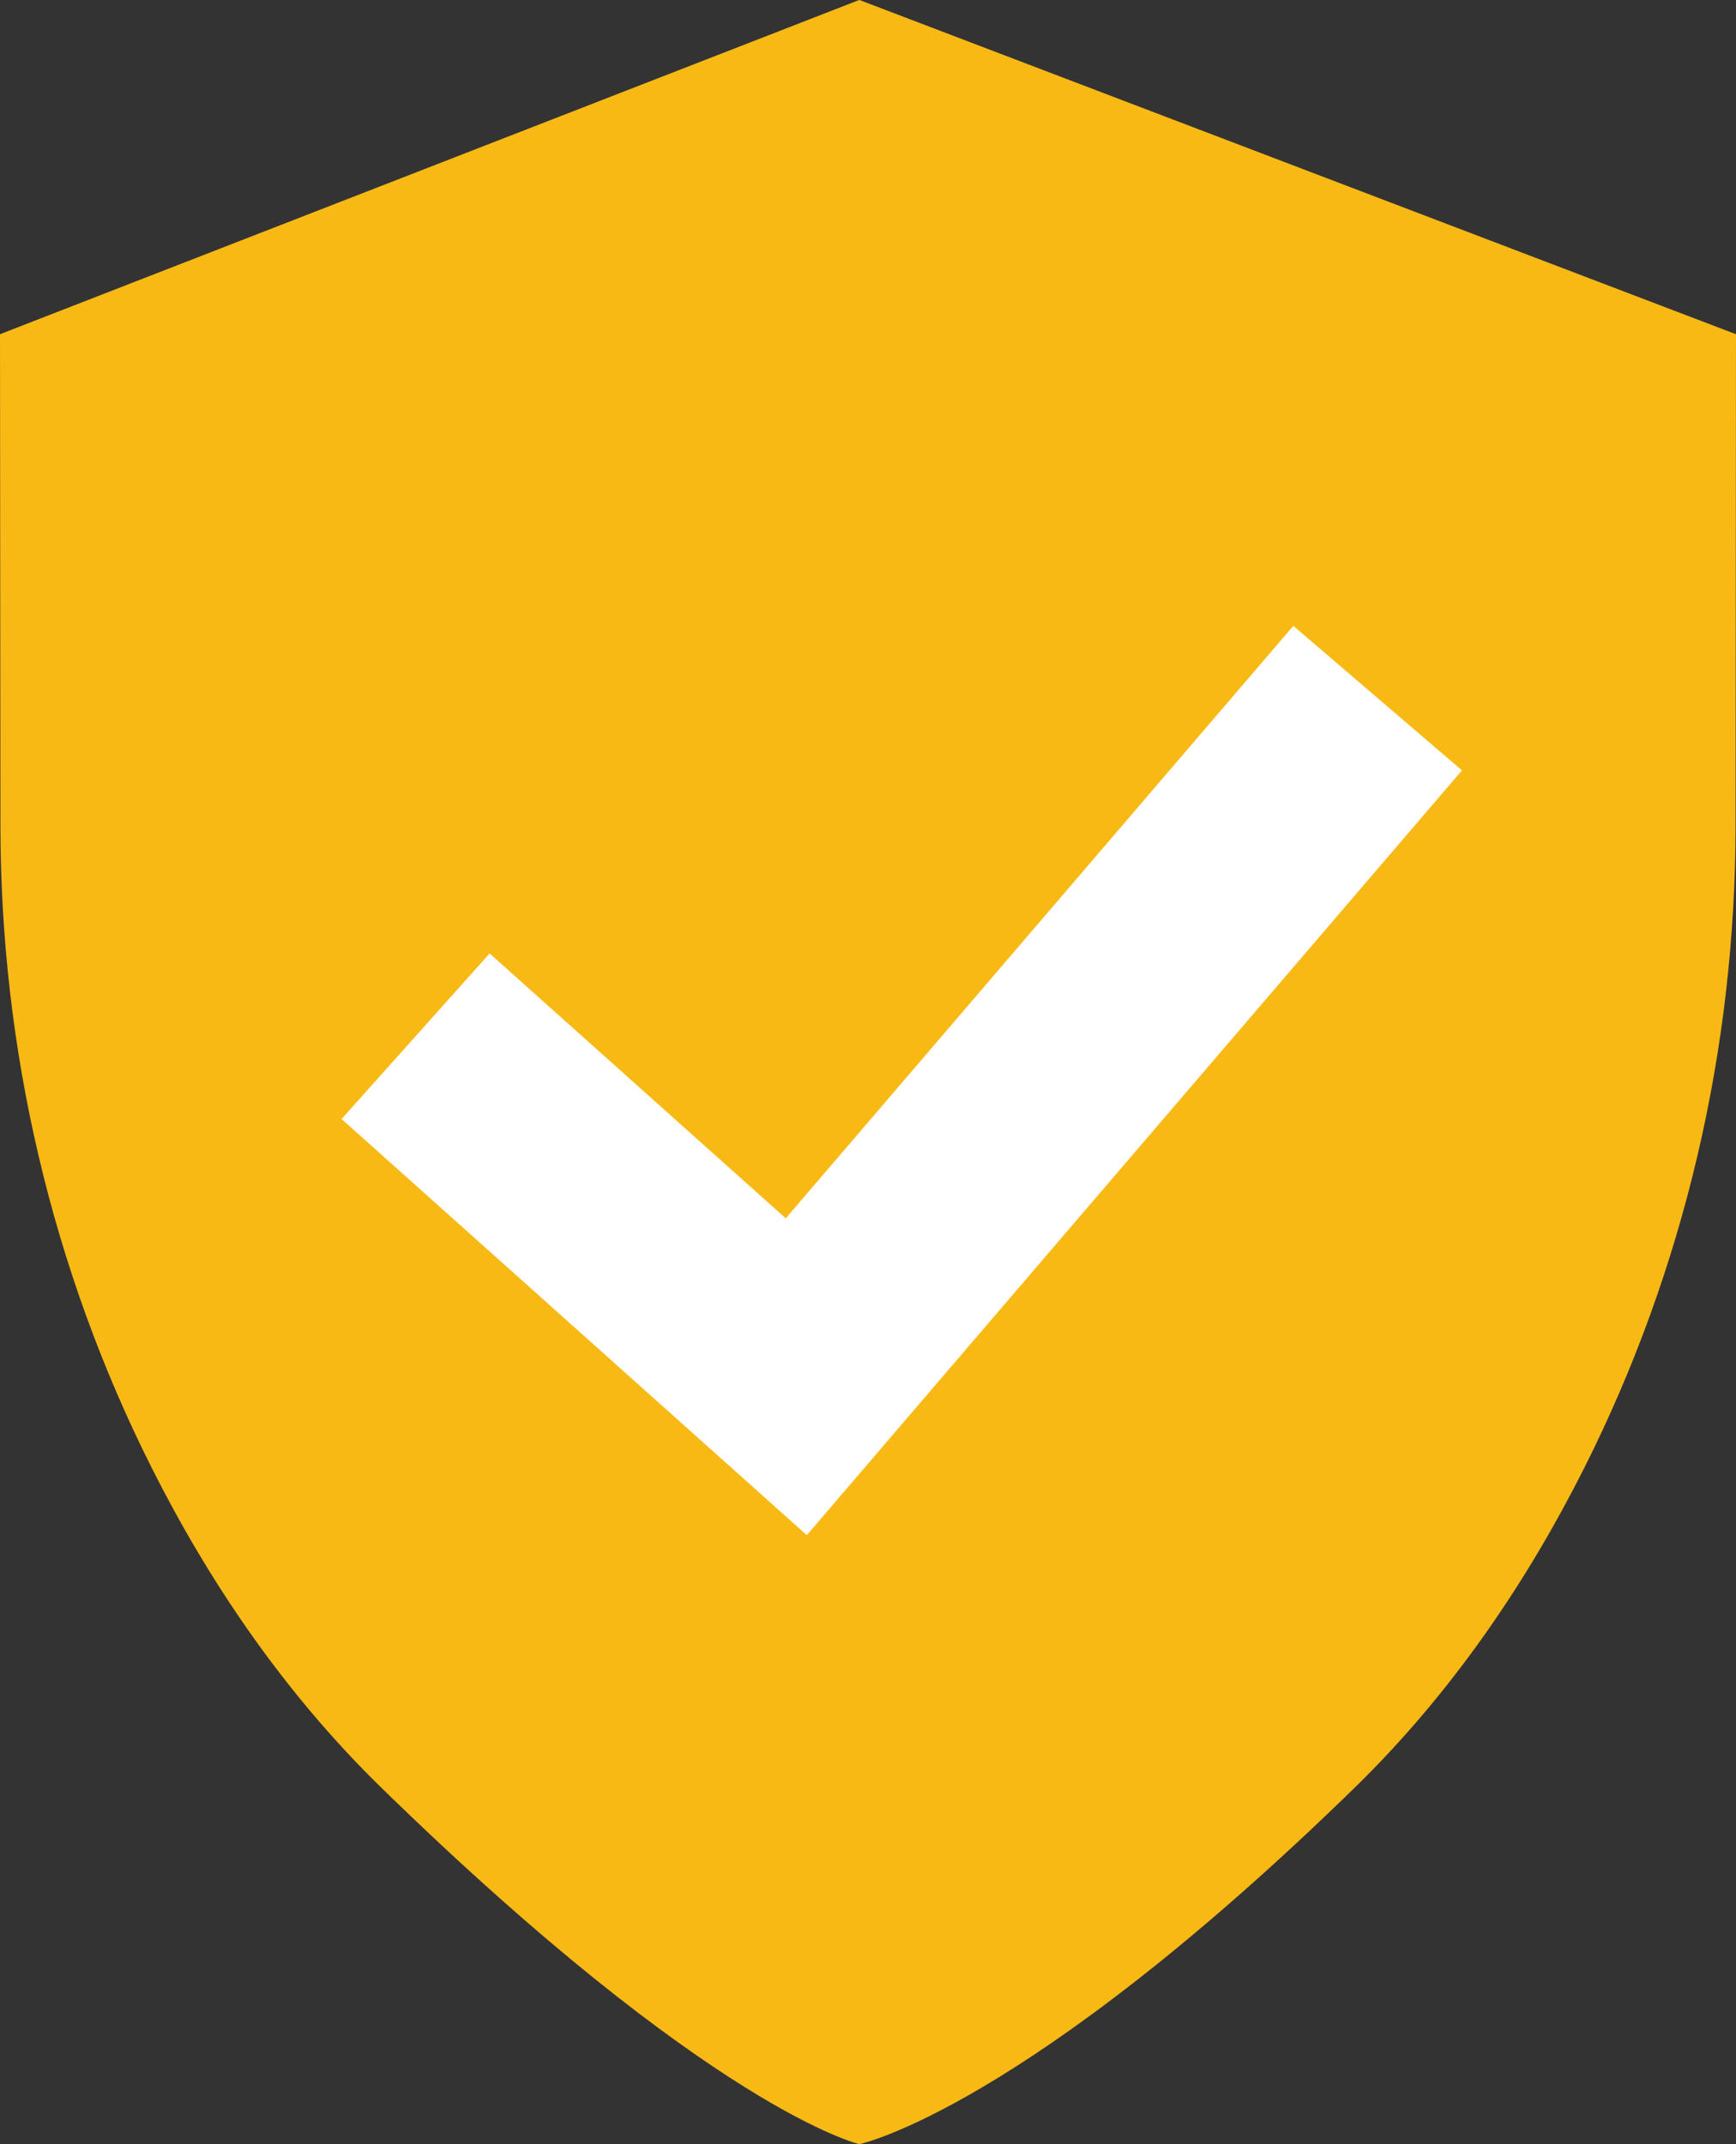
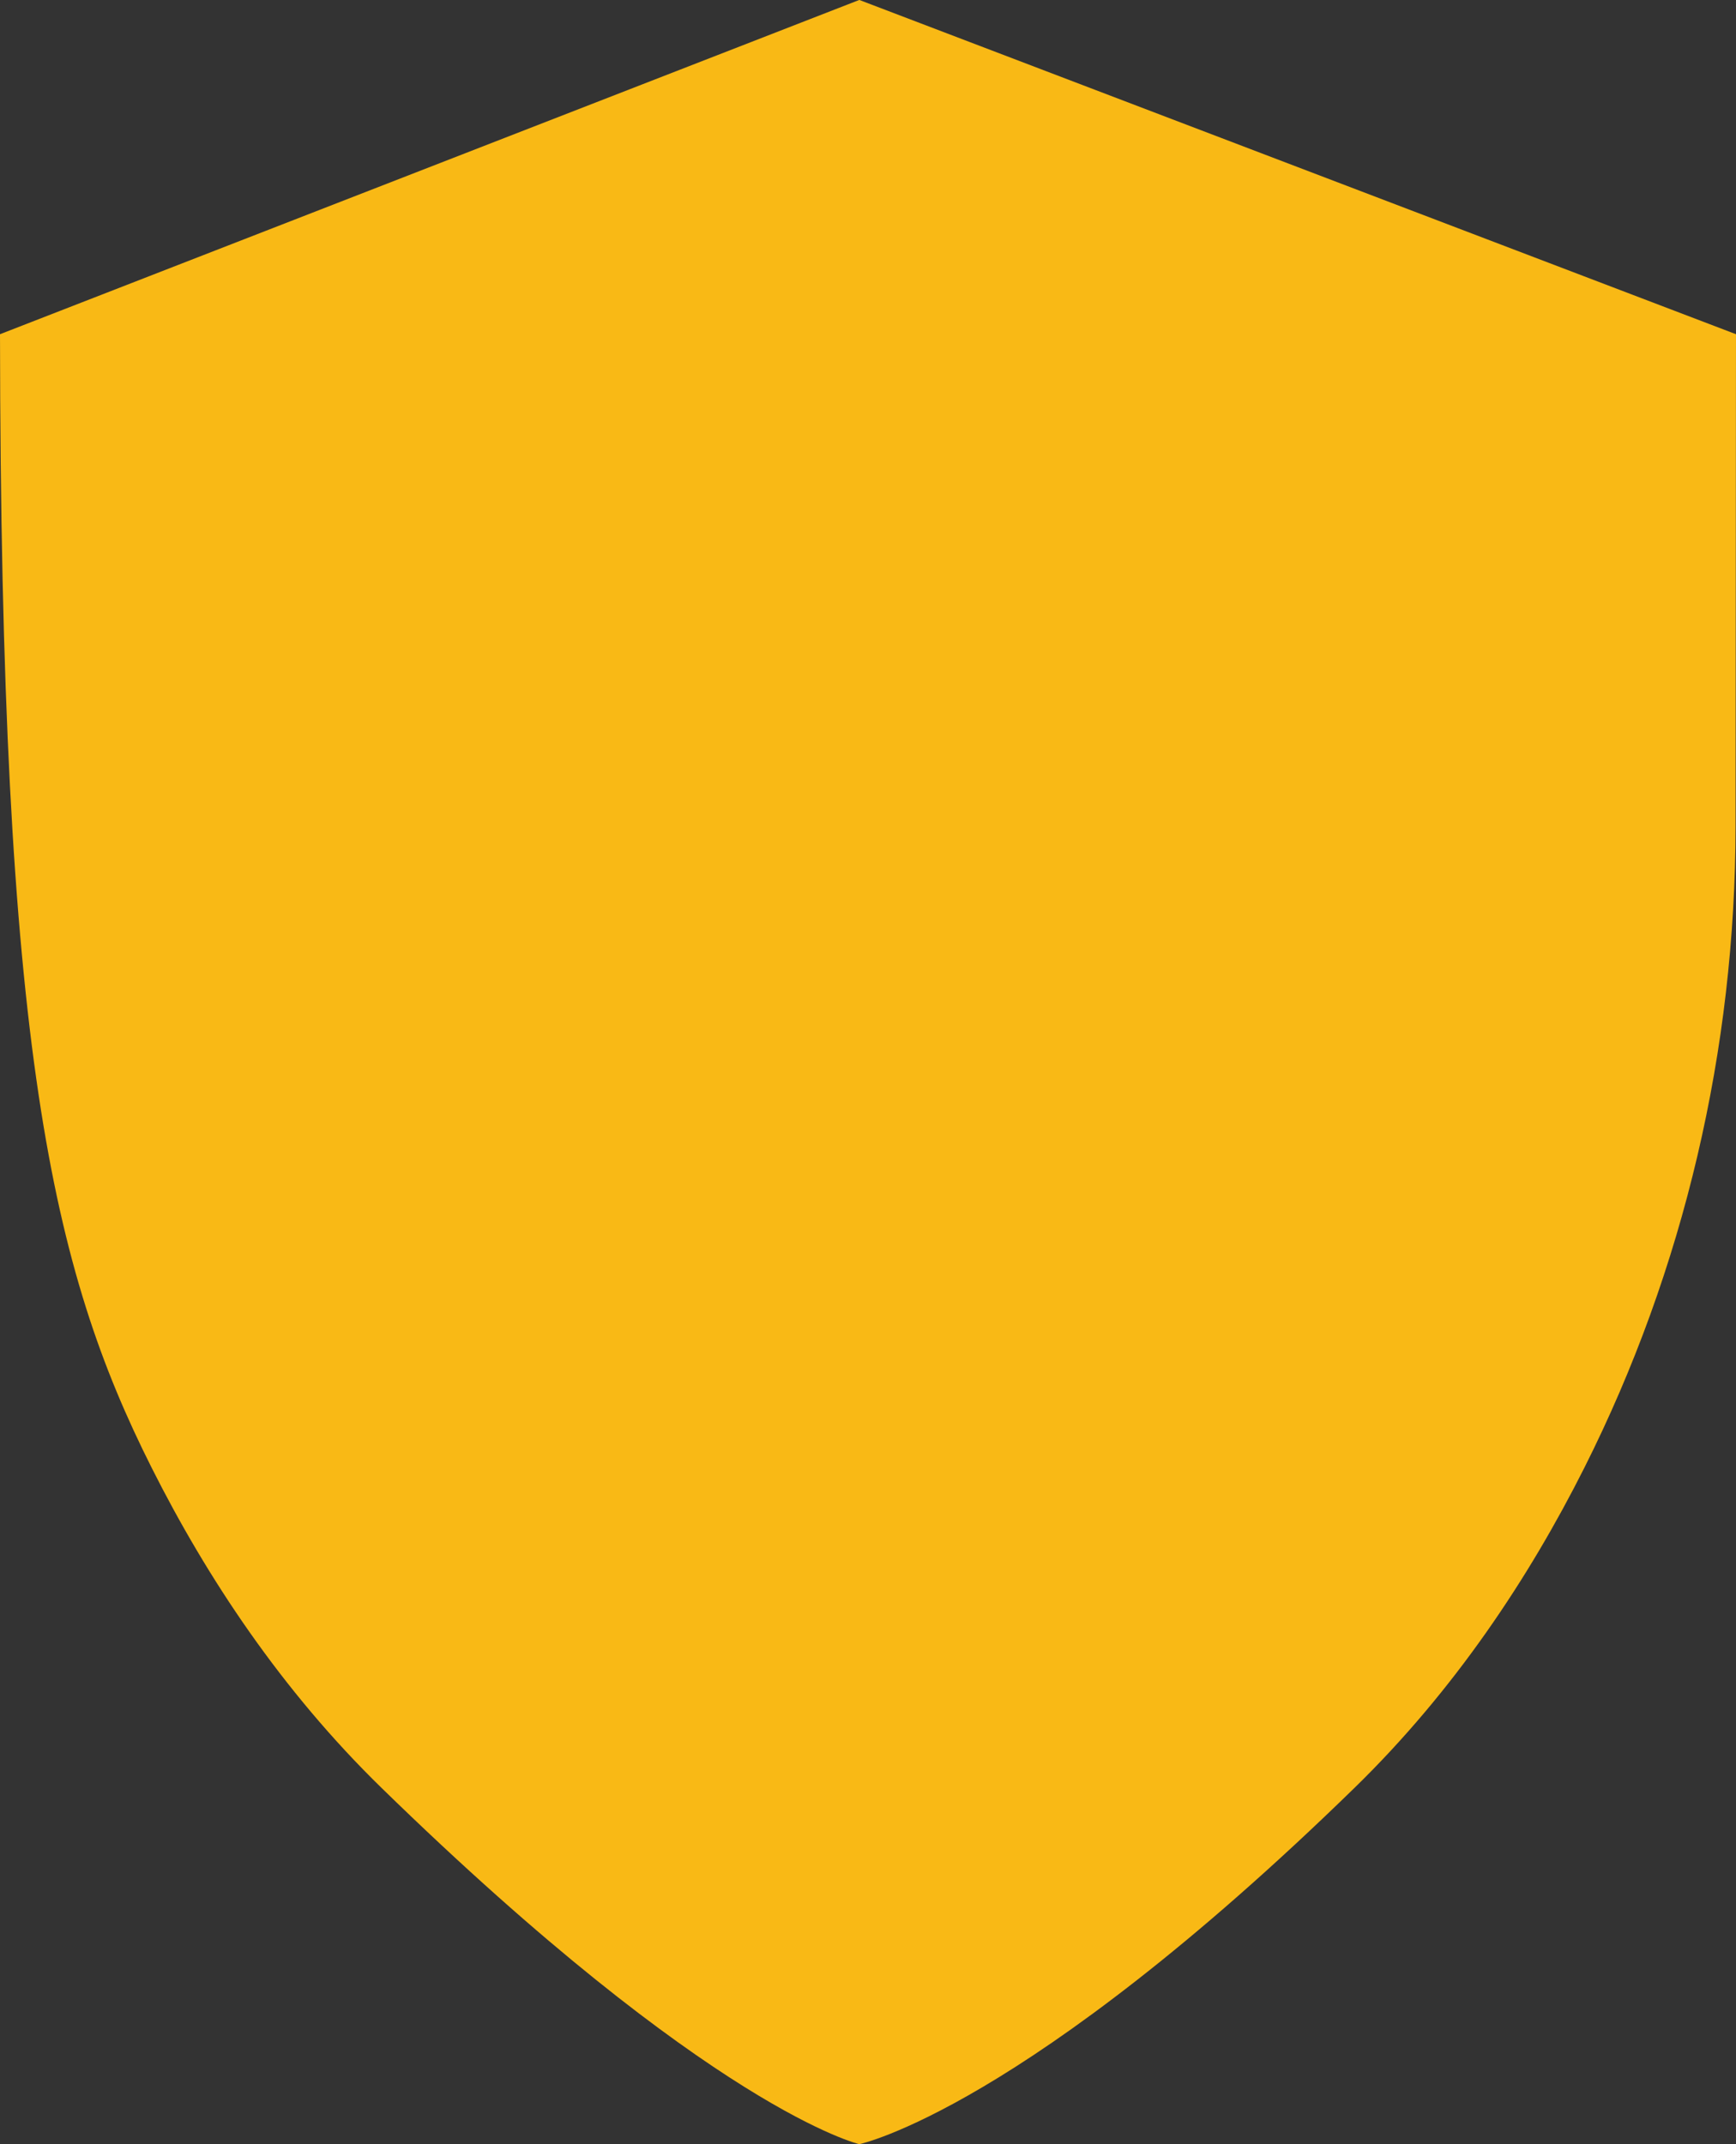
<svg xmlns="http://www.w3.org/2000/svg" fill="#f9b915" height="787.6" preserveAspectRatio="xMidYMid meet" version="1" viewBox="181.1 106.2 637.8 787.6" width="637.8" zoomAndPan="magnify">
  <rect x="181.1" y="106.2" width="637.8" height="787.6" fill="#333333" stroke="none" />
  <g>
    <g id="change1_1">
-       <path d="M 496.805 106.18 L 181.102 228.969 L 181.262 409.75 C 181.336 491.516 200.07 572.293 236.812 645.34 C 257.07 685.617 284.441 727.039 321.285 762.961 C 442.645 881.289 496.805 893.82 496.805 893.82 C 496.805 893.82 557.355 881.289 678.715 762.961 C 715.559 727.039 742.93 685.617 763.188 645.34 C 799.93 572.293 818.664 491.516 818.738 409.75 L 818.898 228.969 L 496.805 106.18" fill="inherit" />
+       <path d="M 496.805 106.18 L 181.102 228.969 C 181.336 491.516 200.07 572.293 236.812 645.34 C 257.07 685.617 284.441 727.039 321.285 762.961 C 442.645 881.289 496.805 893.82 496.805 893.82 C 496.805 893.82 557.355 881.289 678.715 762.961 C 715.559 727.039 742.93 685.617 763.188 645.34 C 799.93 572.293 818.664 491.516 818.738 409.75 L 818.898 228.969 L 496.805 106.18" fill="inherit" />
    </g>
    <g id="change2_1">
-       <path d="M 477.516 670.109 L 306.59 517.246 L 360.984 456.426 L 469.781 553.727 L 656.258 336.094 L 718.223 389.184 L 477.516 670.109" fill="#ffffff" />
-     </g>
+       </g>
  </g>
</svg>